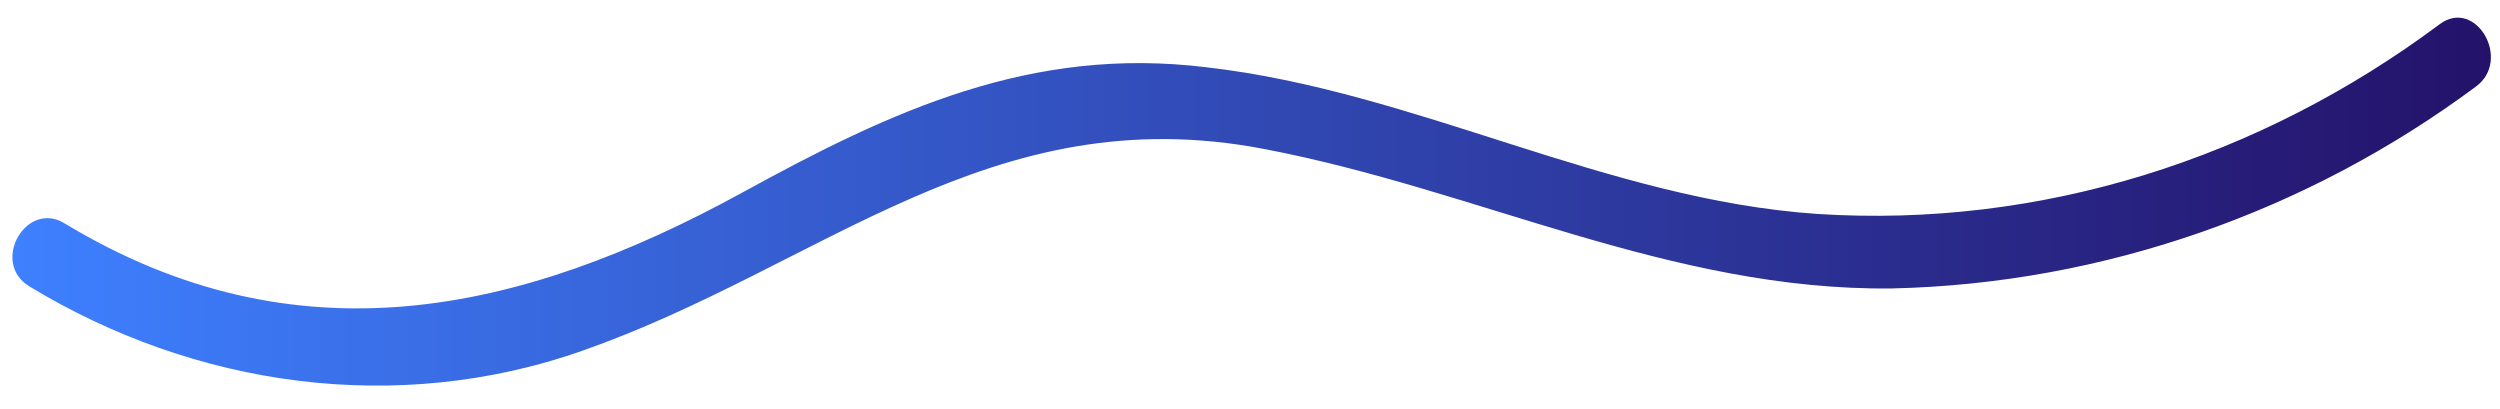
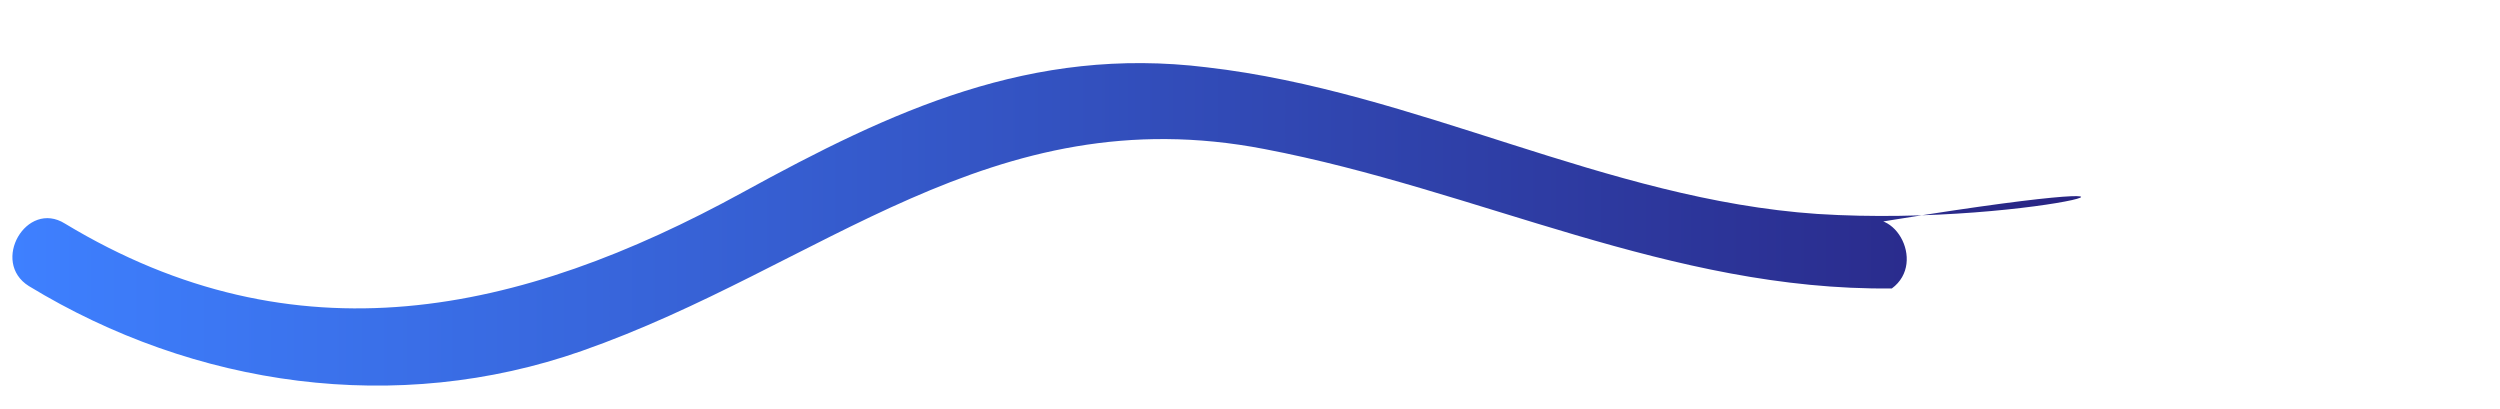
<svg xmlns="http://www.w3.org/2000/svg" version="1.1" id="Layer_1" x="0px" y="0px" viewBox="0 0 104 17" style="enable-background:new 0 0 104 17;" xml:space="preserve">
  <style type="text/css">
	.st0{fill:url(#SVGID_1_);}
</style>
  <g>
    <linearGradient id="SVGID_1_" gradientUnits="userSpaceOnUse" x1="0.516" y1="9.612" x2="103.621" y2="9.612" gradientTransform="matrix(1 0 0 -1 0 18)">
      <stop offset="0" style="stop-color:#3E80FF" />
      <stop offset="1" style="stop-color:#24126A" />
    </linearGradient>
-     <path class="st0" d="M1.2,11.9c6.9,4.2,15.3,5.4,23,2.7c10-3.5,17-10.6,28.4-8.4c8.9,1.7,16.9,5.9,26.1,5.8   C87.5,11.8,96,8.8,103,3.6c1.5-1.1,0-3.7-1.5-2.6C94,6.6,84.9,9.5,75.6,8.9c-8.8-0.6-16.7-5.1-25.4-6.1C42.9,1.9,37.1,4.6,30.9,8   c-9.3,5.1-18.6,7.1-28.2,1.3C1.1,8.3-0.4,10.9,1.2,11.9L1.2,11.9z" />
+     <path class="st0" d="M1.2,11.9c6.9,4.2,15.3,5.4,23,2.7c10-3.5,17-10.6,28.4-8.4c8.9,1.7,16.9,5.9,26.1,5.8   c1.5-1.1,0-3.7-1.5-2.6C94,6.6,84.9,9.5,75.6,8.9c-8.8-0.6-16.7-5.1-25.4-6.1C42.9,1.9,37.1,4.6,30.9,8   c-9.3,5.1-18.6,7.1-28.2,1.3C1.1,8.3-0.4,10.9,1.2,11.9L1.2,11.9z" />
  </g>
</svg>